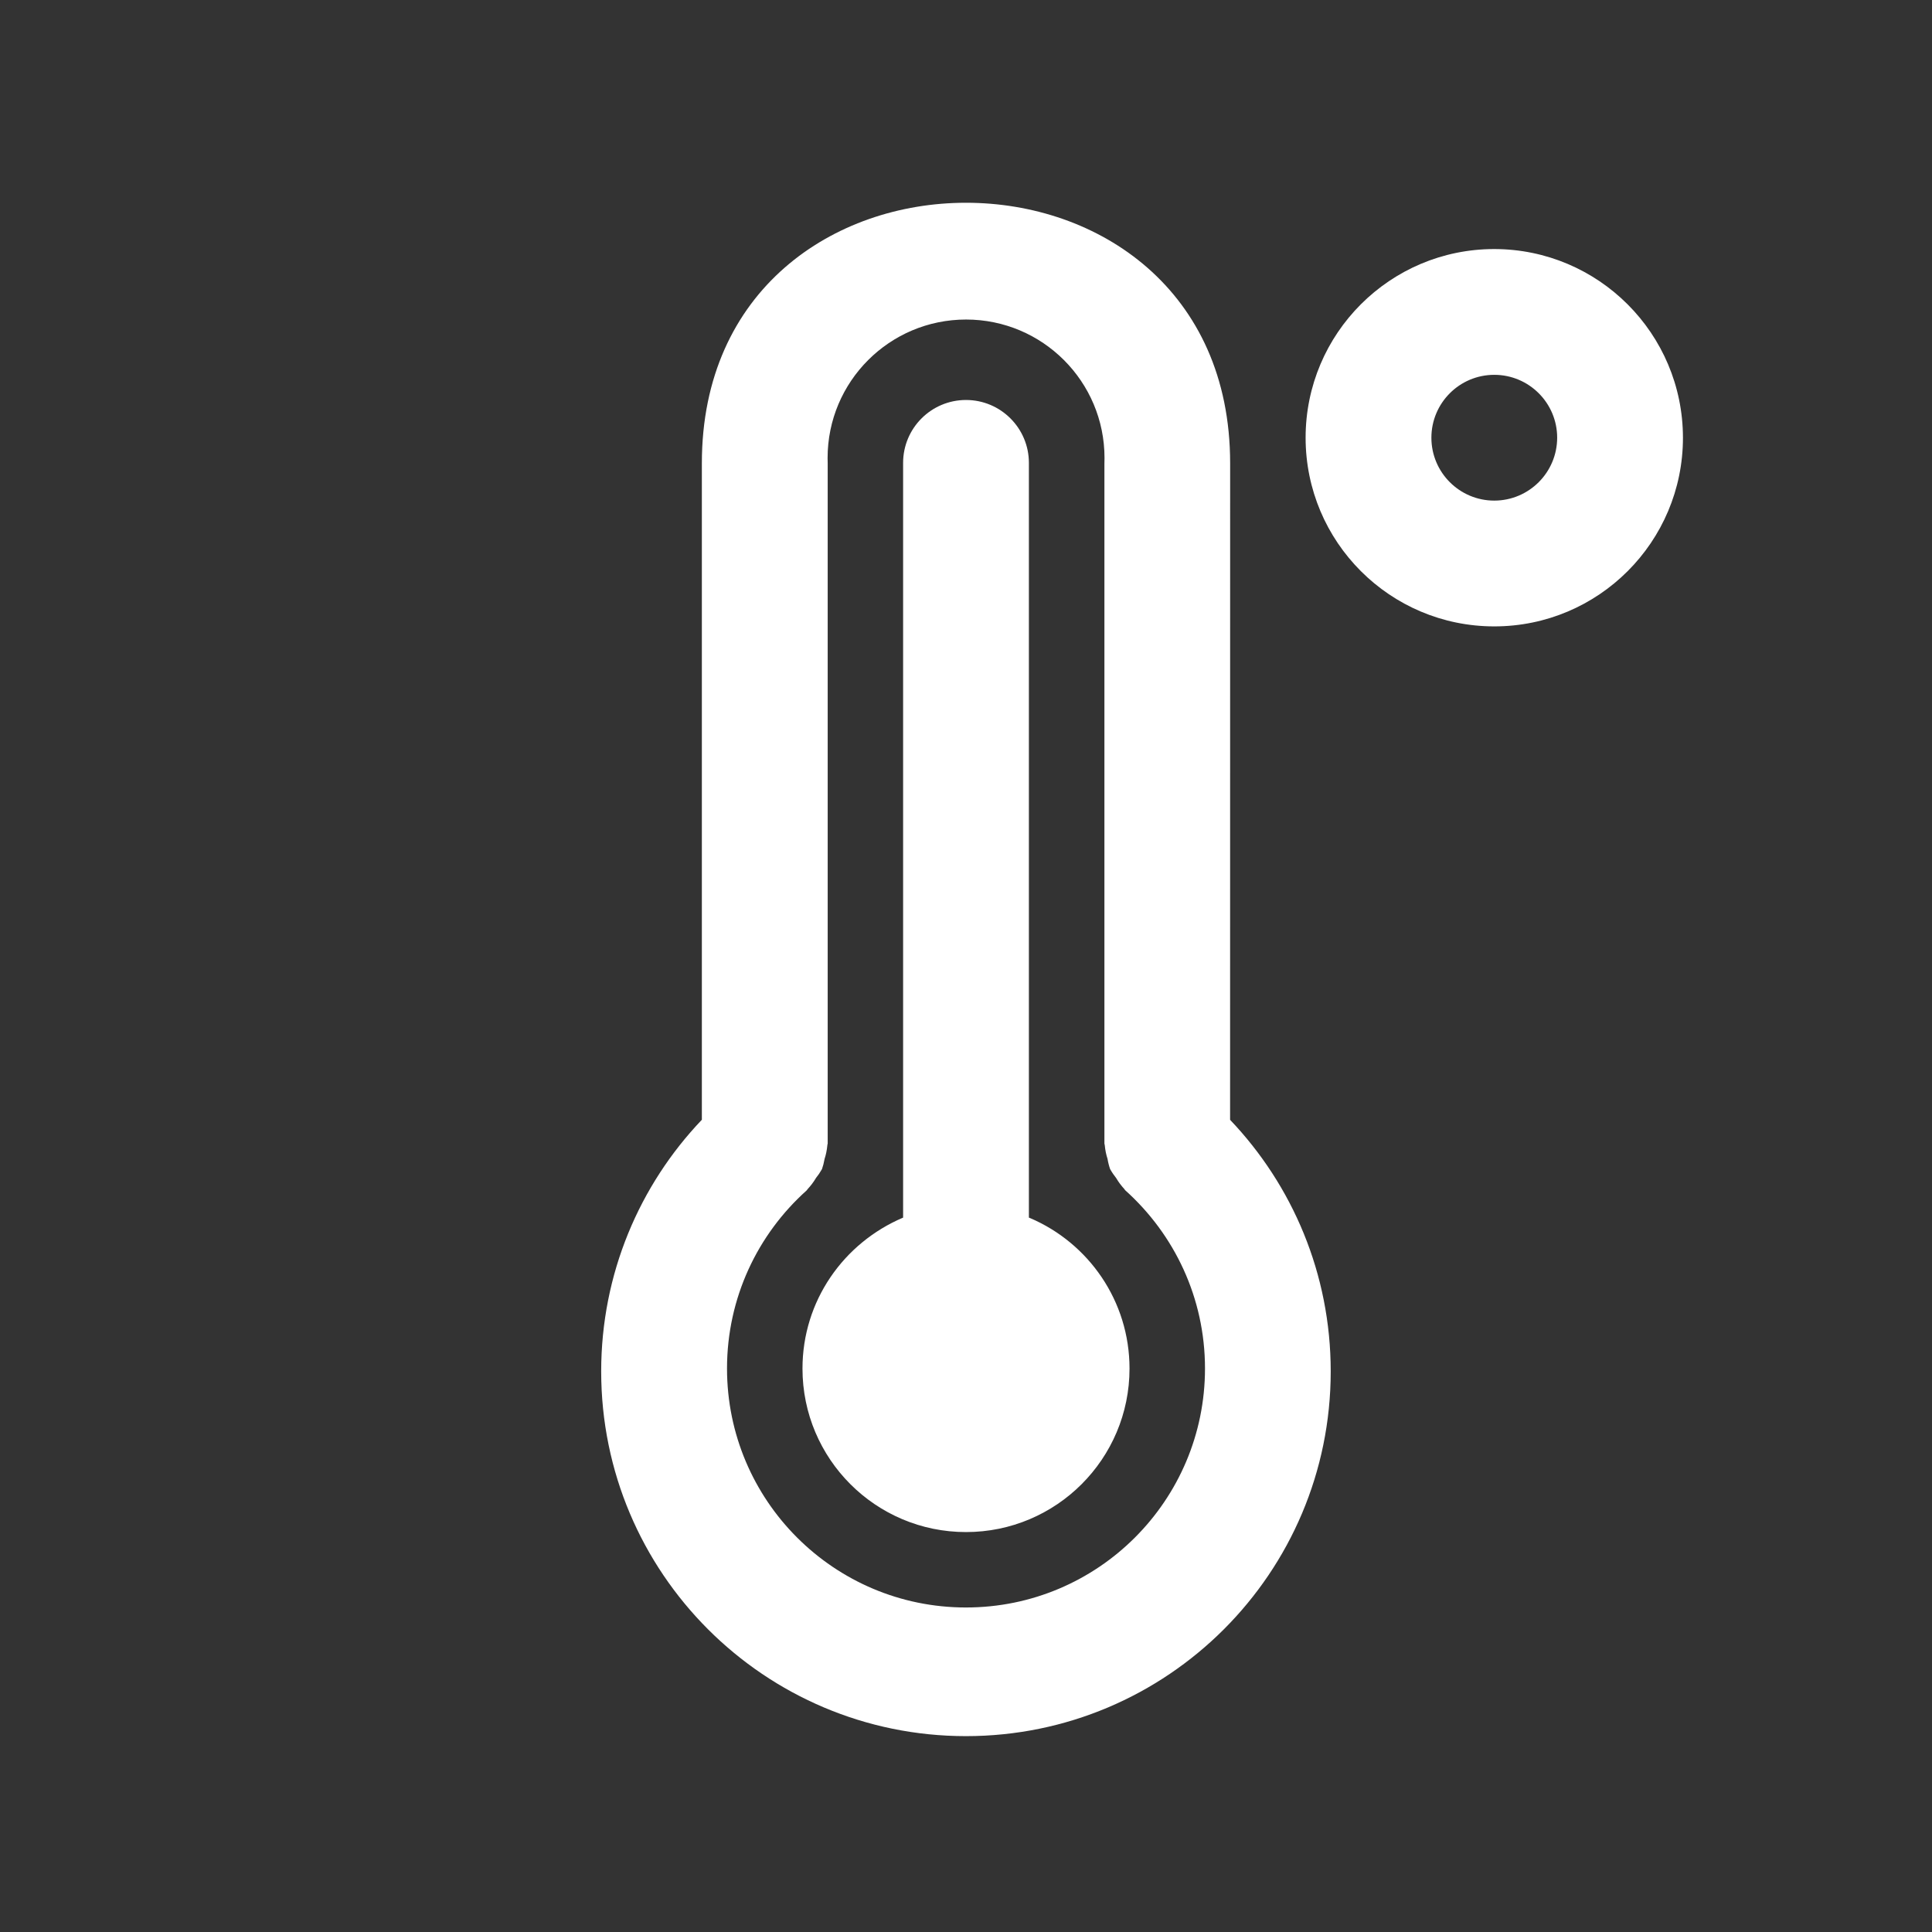
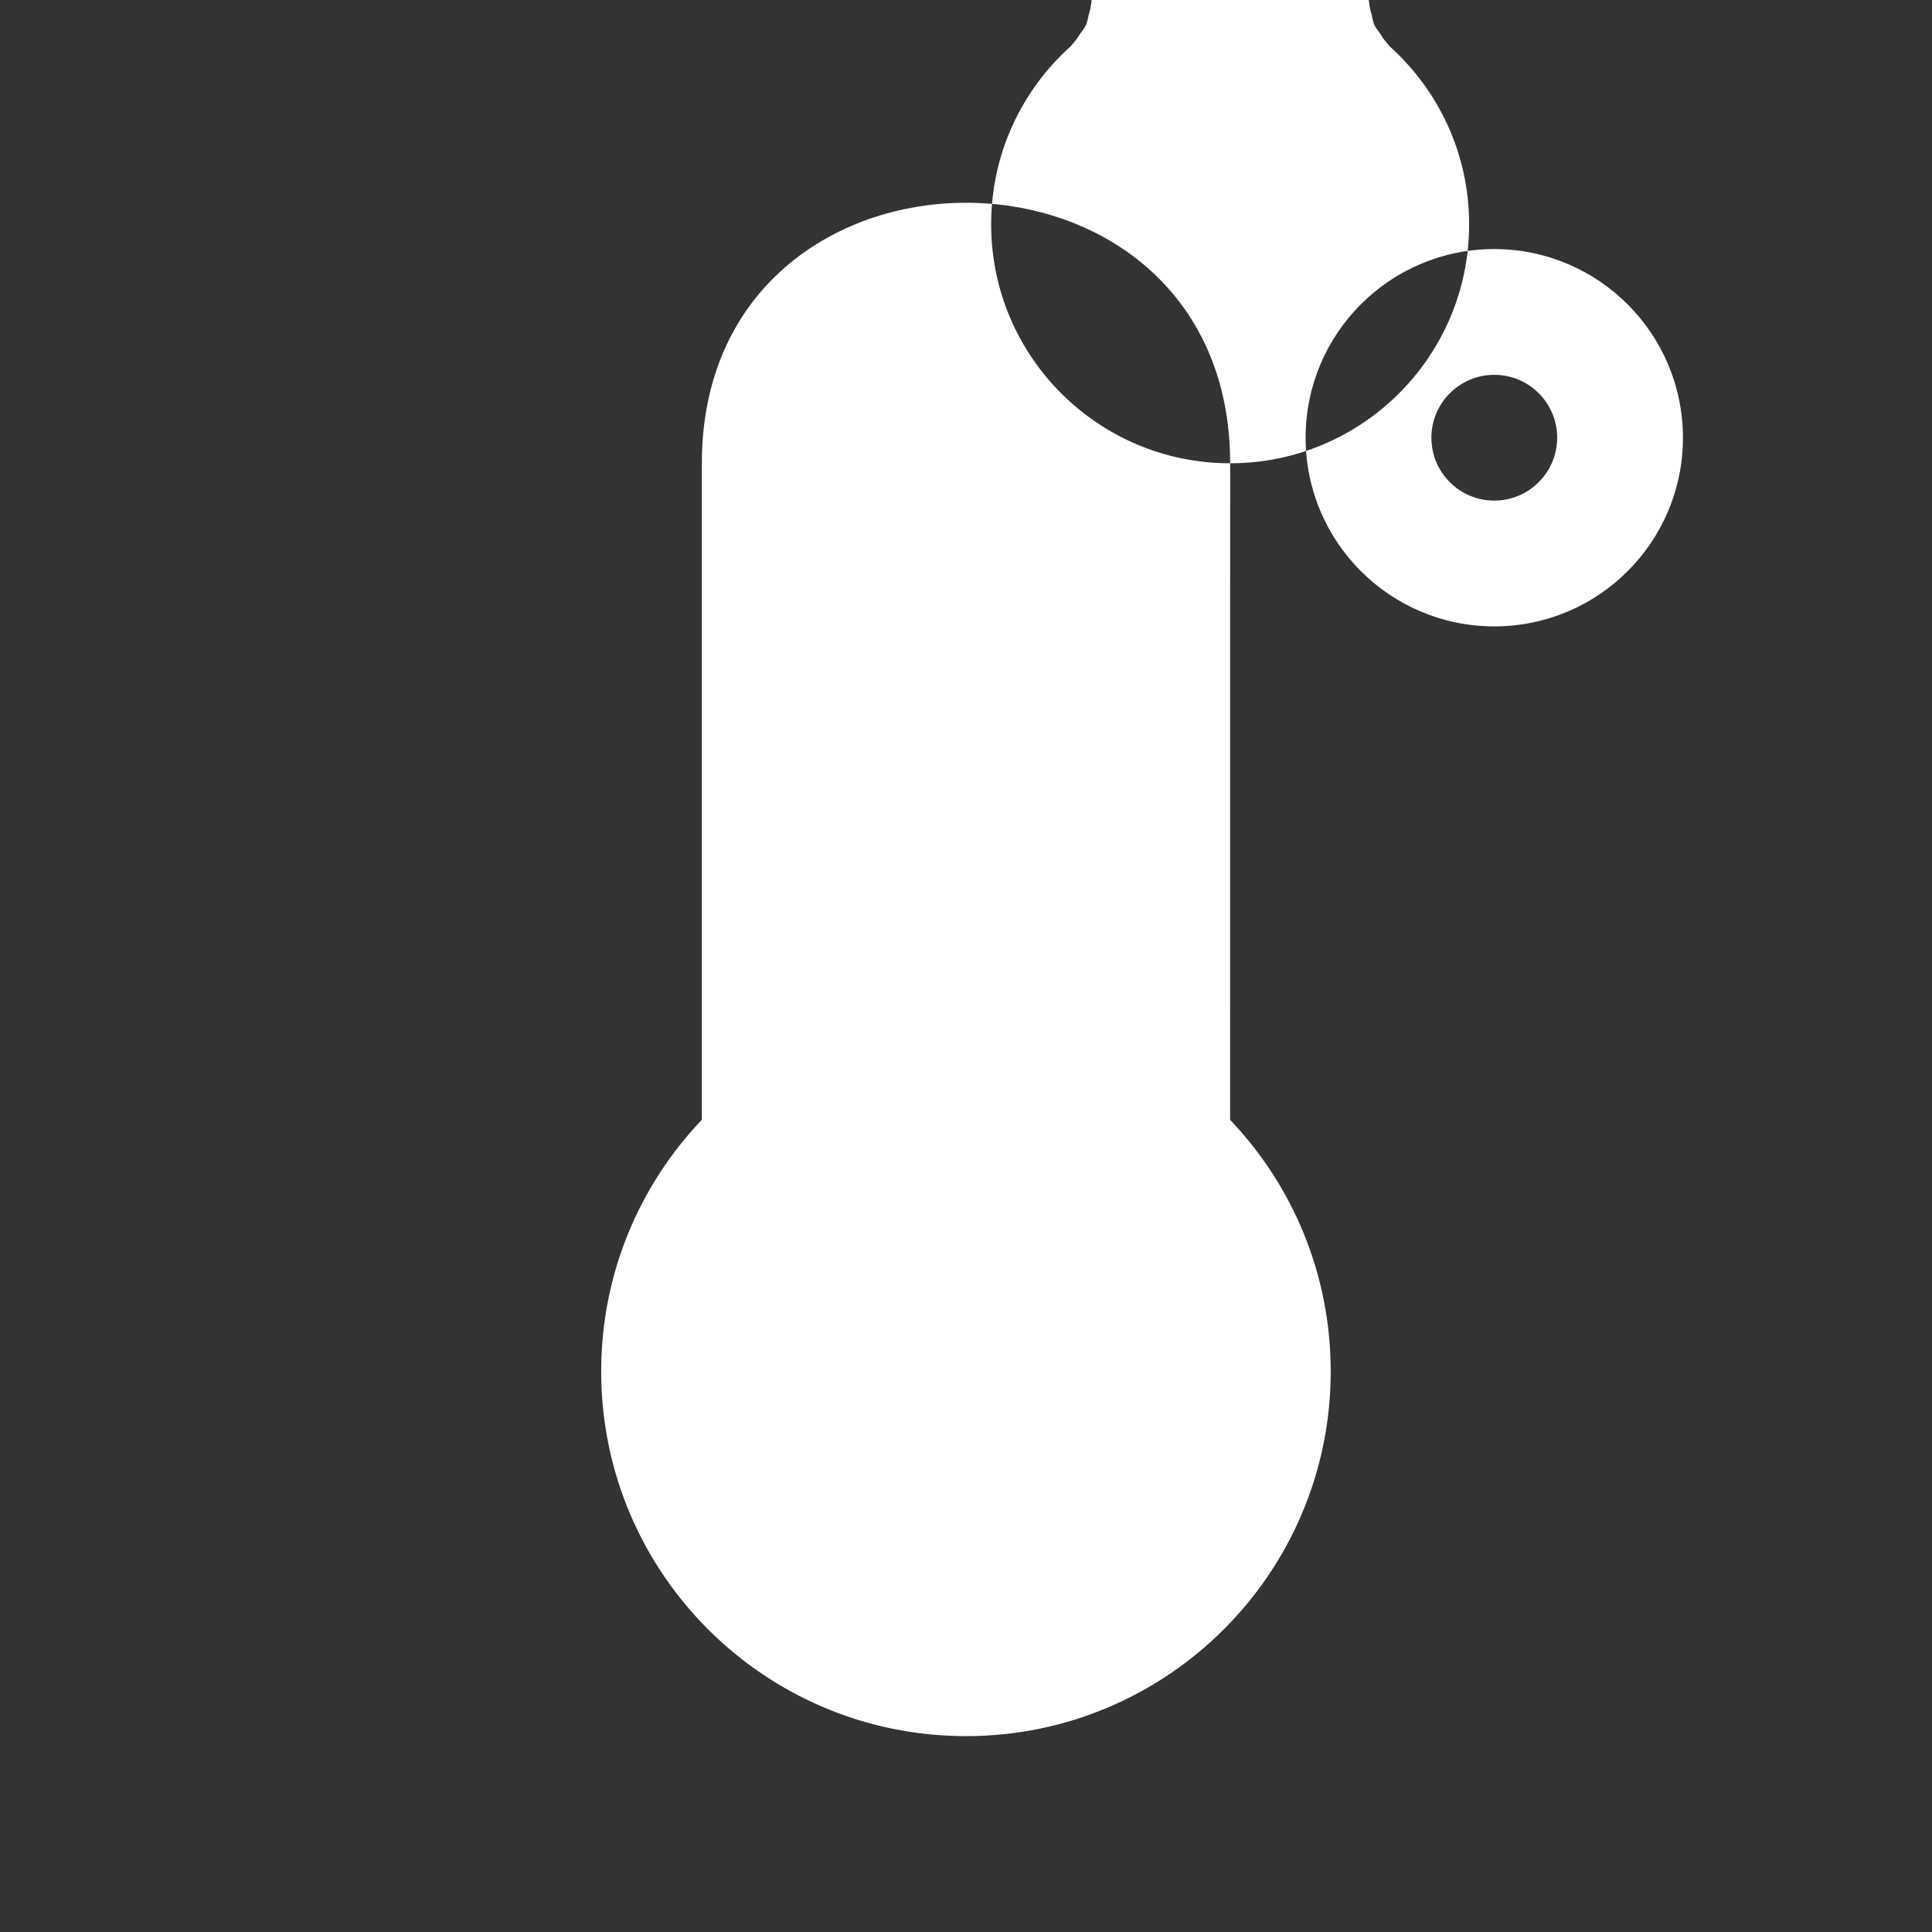
<svg xmlns="http://www.w3.org/2000/svg" fill="#ffffff" width="800px" height="800px" viewBox="-3.2 -3.2 38.40 38.40" version="1.1" stroke="#ffffff" stroke-width="0">
  <rect x="-3.2" y="-3.2" width="38.40" height="38.40" fill="#333333" stroke="none" />
  <g id="SVGRepo_bgCarrier" stroke-width="0" />
  <g id="SVGRepo_tracerCarrier" stroke-linecap="round" stroke-linejoin="round" stroke="#CCCCCC" stroke-width="0.064" />
  <g id="SVGRepo_iconCarrier">
    <title>temperature-high</title>
-     <path d="M21.25 6.008c0-6.904-10.5-6.904-10.5 0v13.048c-1.238 1.298-2.001 3.061-2.001 5.001 0 4.004 3.246 7.25 7.25 7.25s7.25-3.246 7.25-7.25c0-1.94-0.762-3.702-2.003-5.003l0.003 0.003zM16 28.75c-2.623 0-4.75-2.127-4.75-4.75 0-1.405 0.61-2.667 1.58-3.537l0.004-0.004c0.009-0.008 0.013-0.020 0.022-0.029 0.059-0.063 0.112-0.133 0.157-0.208l0.003-0.006c0.043-0.053 0.084-0.113 0.119-0.175l0.003-0.006c0.020-0.055 0.037-0.122 0.049-0.19l0.001-0.007c0.027-0.081 0.047-0.175 0.056-0.272l0-0.005 0.007-0.033v-13.52c-0.001-0.031-0.002-0.068-0.002-0.105 0-1.52 1.232-2.752 2.752-2.752s2.752 1.232 2.752 2.752c0 0.037-0.001 0.074-0.002 0.11l0-0.005v13.52c0 0.012 0.007 0.023 0.007 0.035 0.009 0.098 0.028 0.188 0.056 0.274l-0.002-0.009c0.013 0.079 0.031 0.149 0.055 0.217l-0.003-0.009c0.038 0.068 0.079 0.127 0.123 0.182l-0.002-0.002c0.048 0.081 0.101 0.151 0.16 0.215l-0.001-0.001c0.009 0.009 0.012 0.021 0.022 0.029 0.974 0.874 1.584 2.136 1.584 3.541 0 2.623-2.127 4.75-4.75 4.75v0zM17.25 21.001v-15.001c0-0.69-0.56-1.25-1.25-1.25s-1.25 0.56-1.25 1.25v0 15.001c-1.184 0.503-2 1.656-2 3 0 1.795 1.455 3.25 3.25 3.25s3.25-1.455 3.25-3.25c0-1.344-0.816-2.497-1.979-2.992l-0.021-0.008zM26.5 1.75c-2.071 0-3.75 1.679-3.75 3.75s1.679 3.75 3.75 3.75c2.071 0 3.75-1.679 3.75-3.75v0c-0.002-2.070-1.68-3.748-3.75-3.75h-0zM26.5 6.75c-0.69 0-1.25-0.56-1.25-1.25s0.56-1.25 1.25-1.25c0.69 0 1.25 0.56 1.25 1.25v0c-0.001 0.69-0.56 1.249-1.25 1.25h-0z" />
+     <path d="M21.25 6.008c0-6.904-10.5-6.904-10.5 0v13.048c-1.238 1.298-2.001 3.061-2.001 5.001 0 4.004 3.246 7.25 7.25 7.25s7.25-3.246 7.25-7.25c0-1.94-0.762-3.702-2.003-5.003l0.003 0.003zc-2.623 0-4.75-2.127-4.75-4.75 0-1.405 0.61-2.667 1.58-3.537l0.004-0.004c0.009-0.008 0.013-0.020 0.022-0.029 0.059-0.063 0.112-0.133 0.157-0.208l0.003-0.006c0.043-0.053 0.084-0.113 0.119-0.175l0.003-0.006c0.020-0.055 0.037-0.122 0.049-0.19l0.001-0.007c0.027-0.081 0.047-0.175 0.056-0.272l0-0.005 0.007-0.033v-13.52c-0.001-0.031-0.002-0.068-0.002-0.105 0-1.52 1.232-2.752 2.752-2.752s2.752 1.232 2.752 2.752c0 0.037-0.001 0.074-0.002 0.11l0-0.005v13.52c0 0.012 0.007 0.023 0.007 0.035 0.009 0.098 0.028 0.188 0.056 0.274l-0.002-0.009c0.013 0.079 0.031 0.149 0.055 0.217l-0.003-0.009c0.038 0.068 0.079 0.127 0.123 0.182l-0.002-0.002c0.048 0.081 0.101 0.151 0.16 0.215l-0.001-0.001c0.009 0.009 0.012 0.021 0.022 0.029 0.974 0.874 1.584 2.136 1.584 3.541 0 2.623-2.127 4.75-4.75 4.75v0zM17.25 21.001v-15.001c0-0.69-0.56-1.25-1.25-1.25s-1.25 0.56-1.25 1.25v0 15.001c-1.184 0.503-2 1.656-2 3 0 1.795 1.455 3.25 3.25 3.25s3.25-1.455 3.25-3.25c0-1.344-0.816-2.497-1.979-2.992l-0.021-0.008zM26.5 1.75c-2.071 0-3.75 1.679-3.75 3.75s1.679 3.75 3.75 3.75c2.071 0 3.75-1.679 3.75-3.75v0c-0.002-2.070-1.68-3.748-3.75-3.75h-0zM26.5 6.75c-0.69 0-1.25-0.56-1.25-1.25s0.56-1.25 1.25-1.25c0.69 0 1.25 0.56 1.25 1.25v0c-0.001 0.69-0.56 1.249-1.25 1.25h-0z" />
  </g>
</svg>